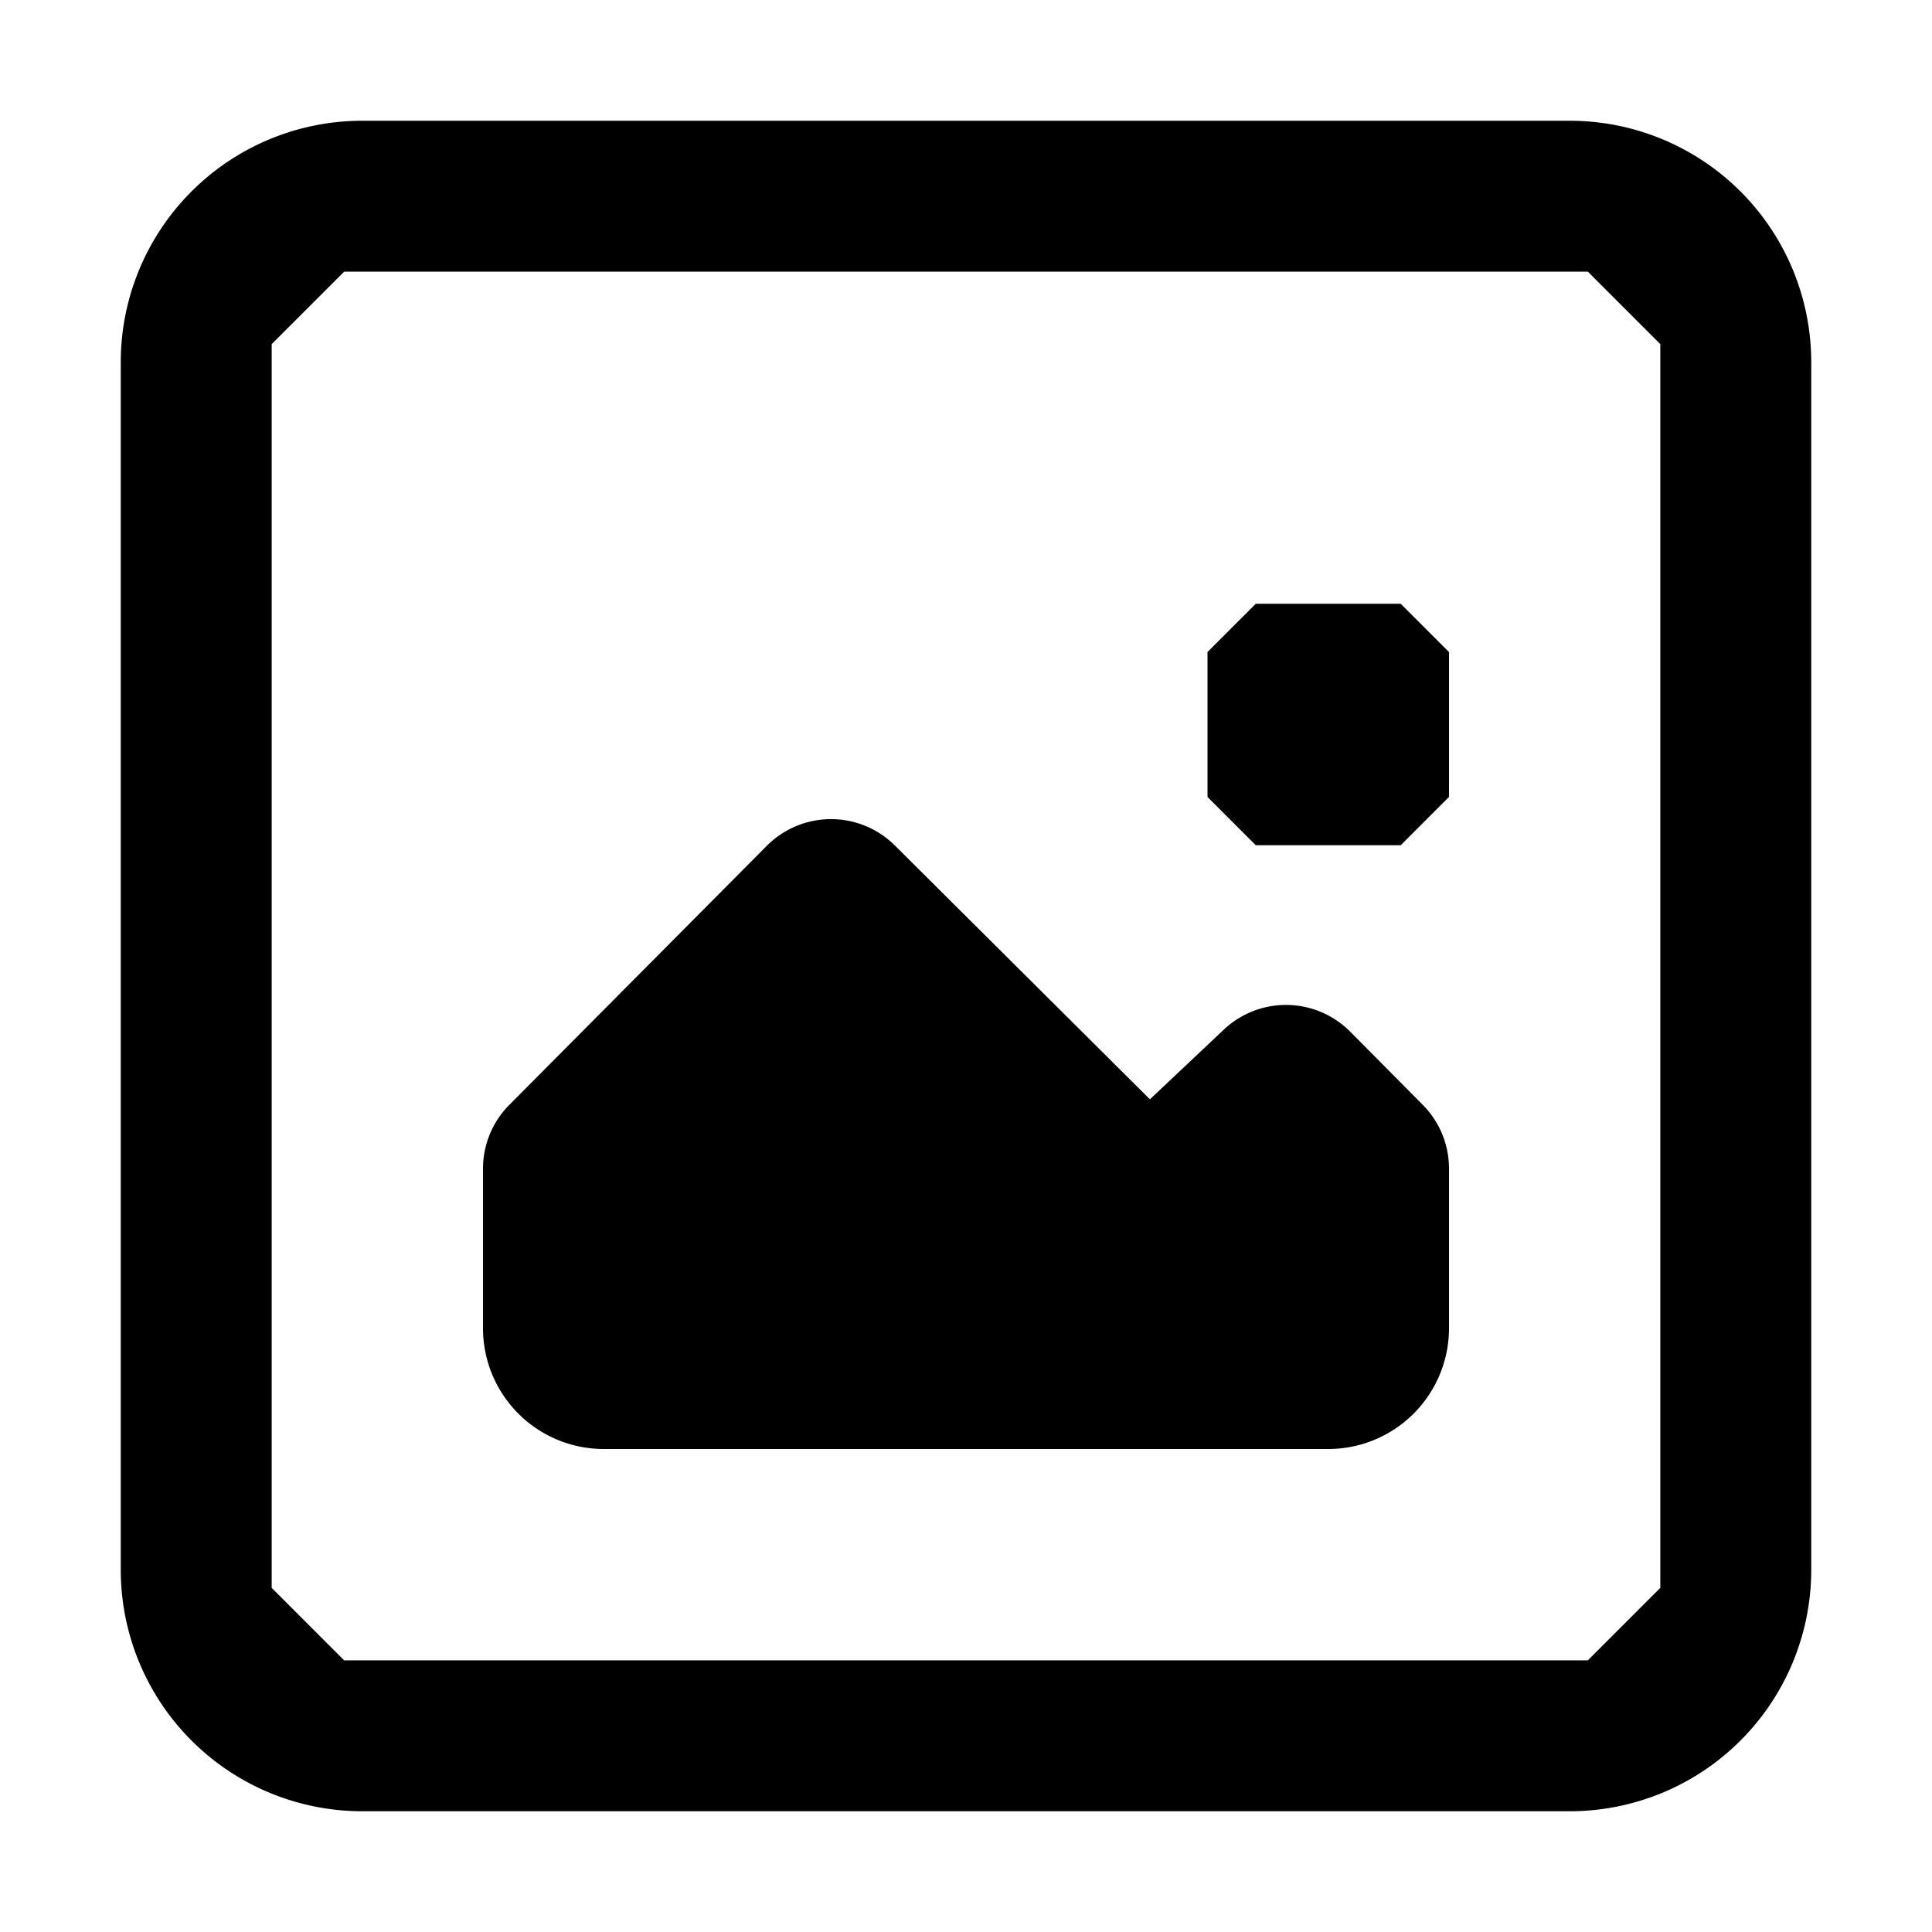
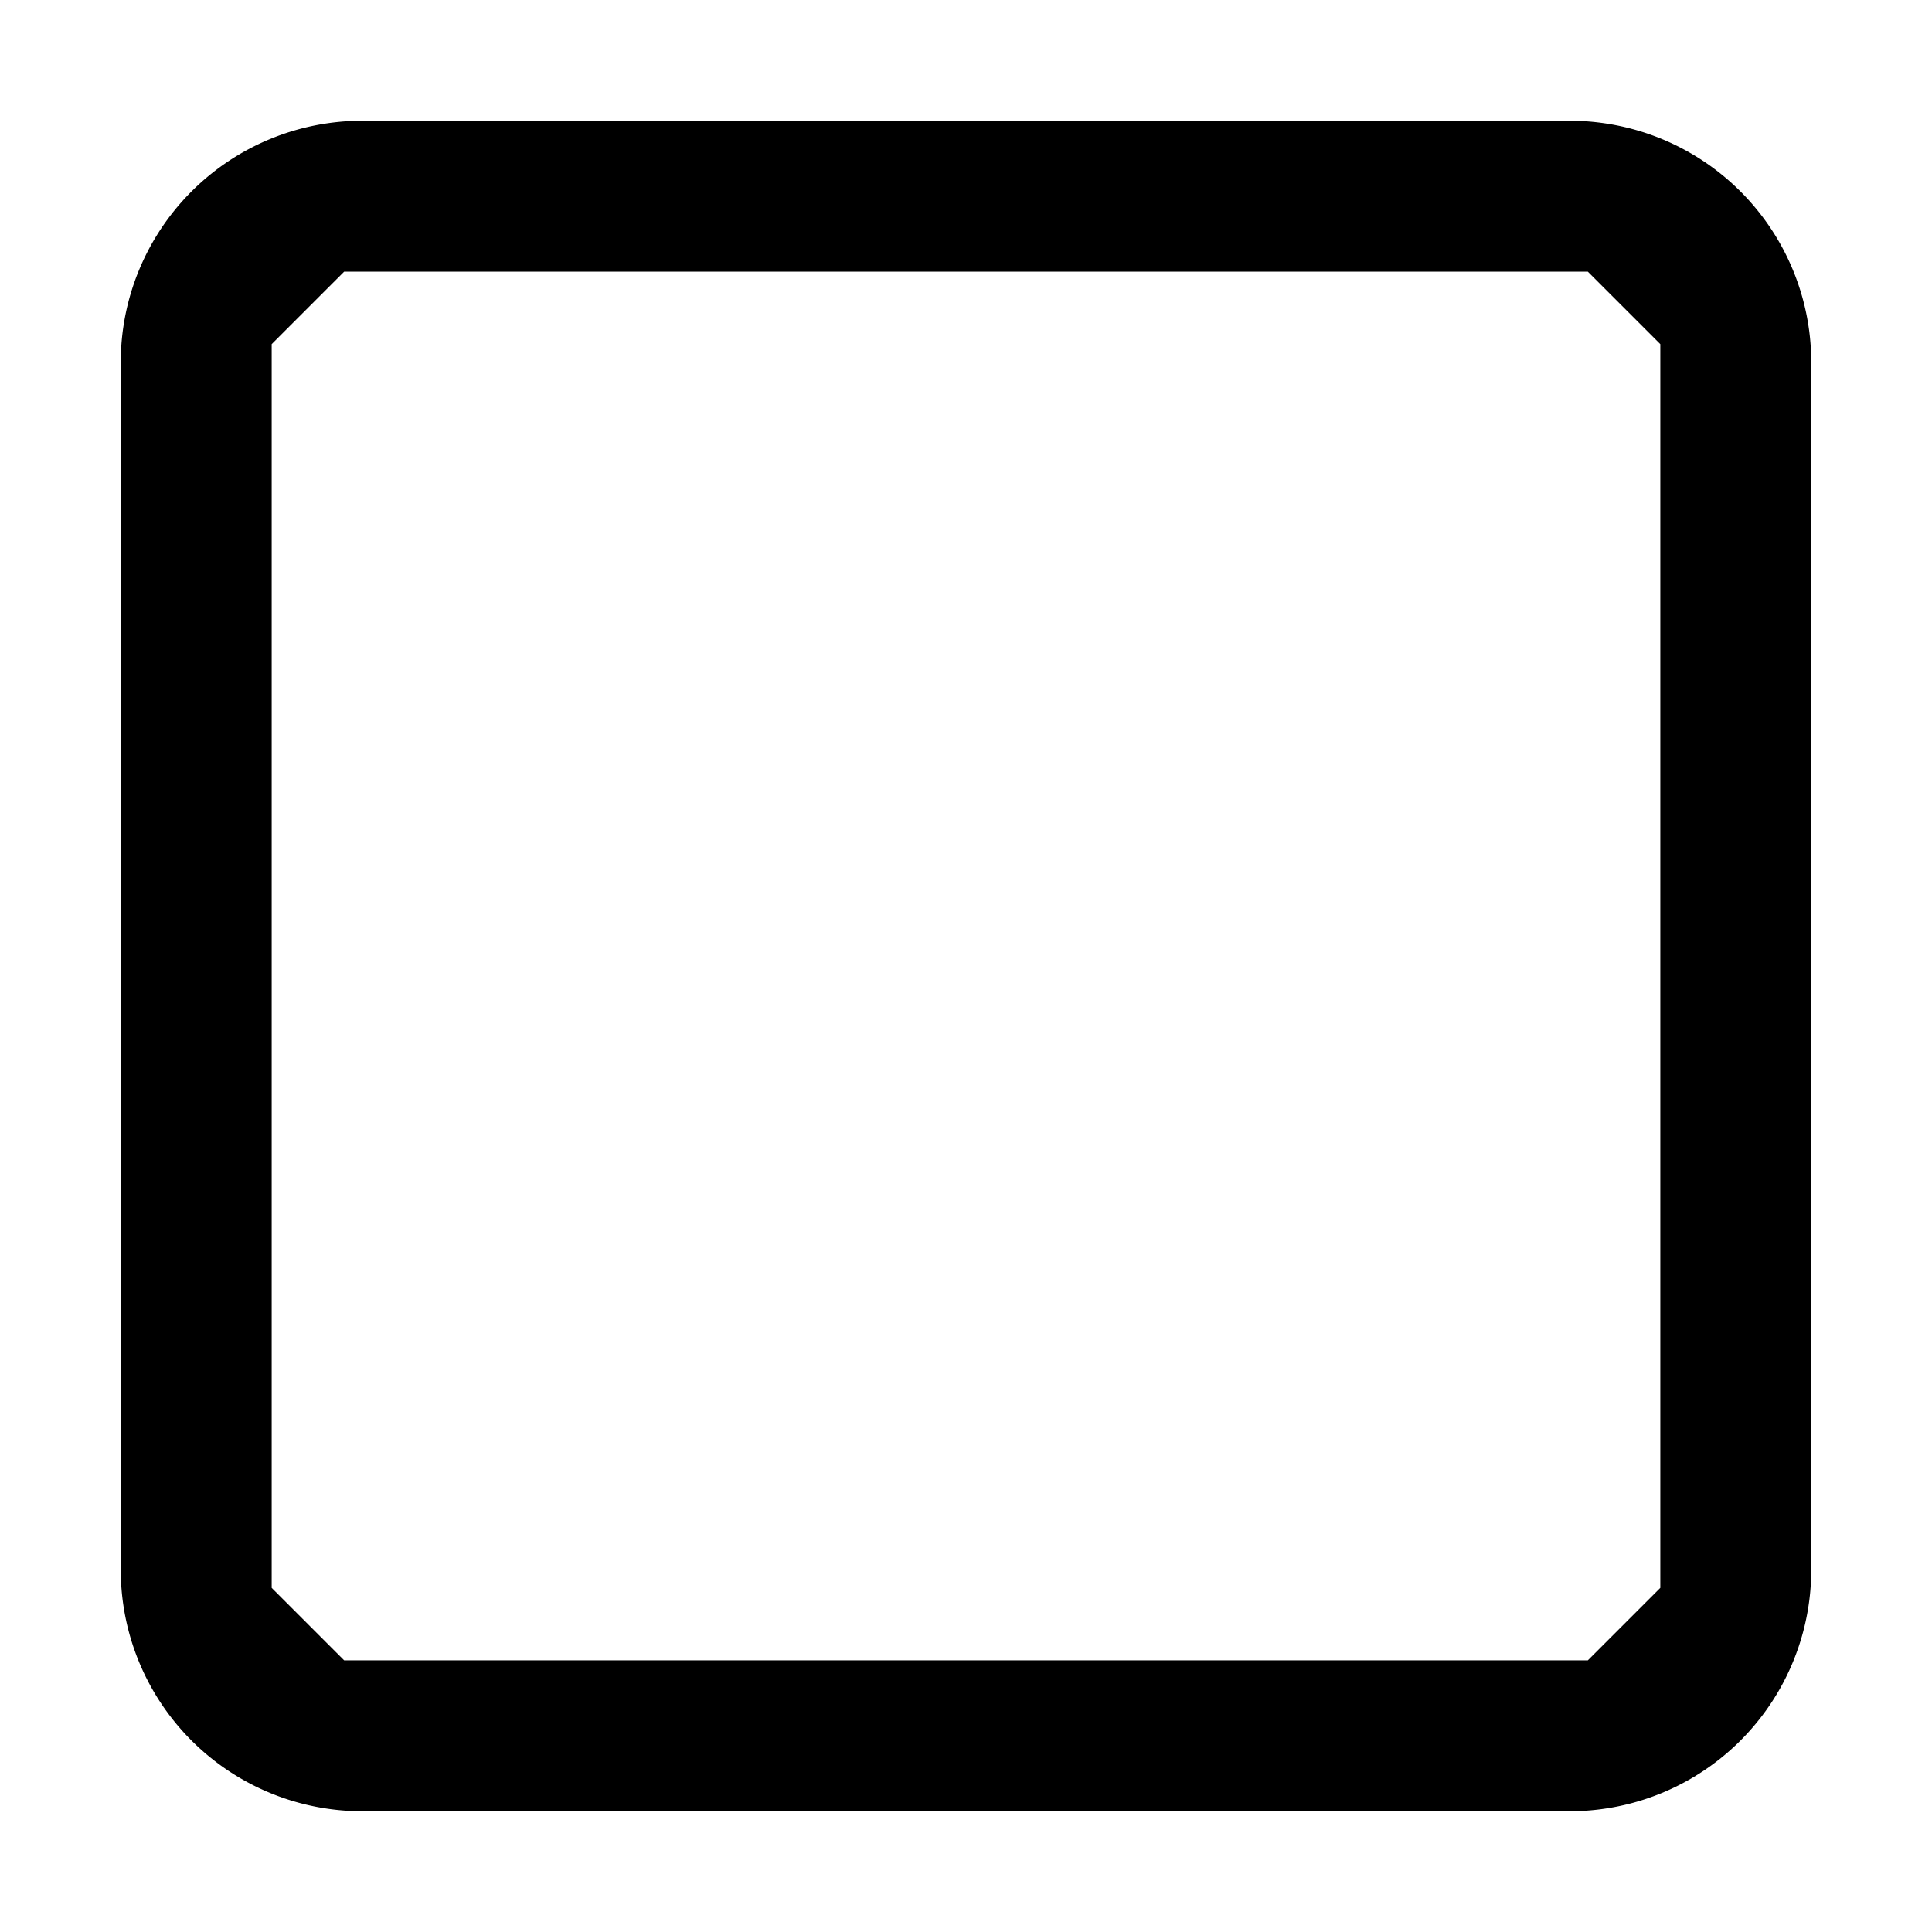
<svg xmlns="http://www.w3.org/2000/svg" width="16" height="16" viewBox="0 0 16 16" fill="black">
  <path d="M3 1a2 2 0 0 0-2 2l0 10a2 2 0 0 0 2 2l10 0a2 2 0 0 0 2-2l0-10a2 2 0 0 0-2-2L3 1zm10.75 12.15-.6.6-10.3 0-.6-.6 0-10.3.6-.6 10.3 0 .6.6 0 10.3z" />
-   <path d="m11 12-6 0a1 1 0 0 1-1-1l0-1.321a.75.75 0 0 1 .218-.529L6.35 7.005a.75.75 0 0 1 1.061-.003l2.112 2.102.612-.577a.75.75 0 0 1 1.047.017l.6.605a.75.75 0 0 1 .218.529L12 11a1 1 0 0 1-1 1z" />
-   <path d="m11.6 5-1.2 0-.4.4 0 1.2.4.4 1.2 0 .4-.4 0-1.2z" />
</svg>